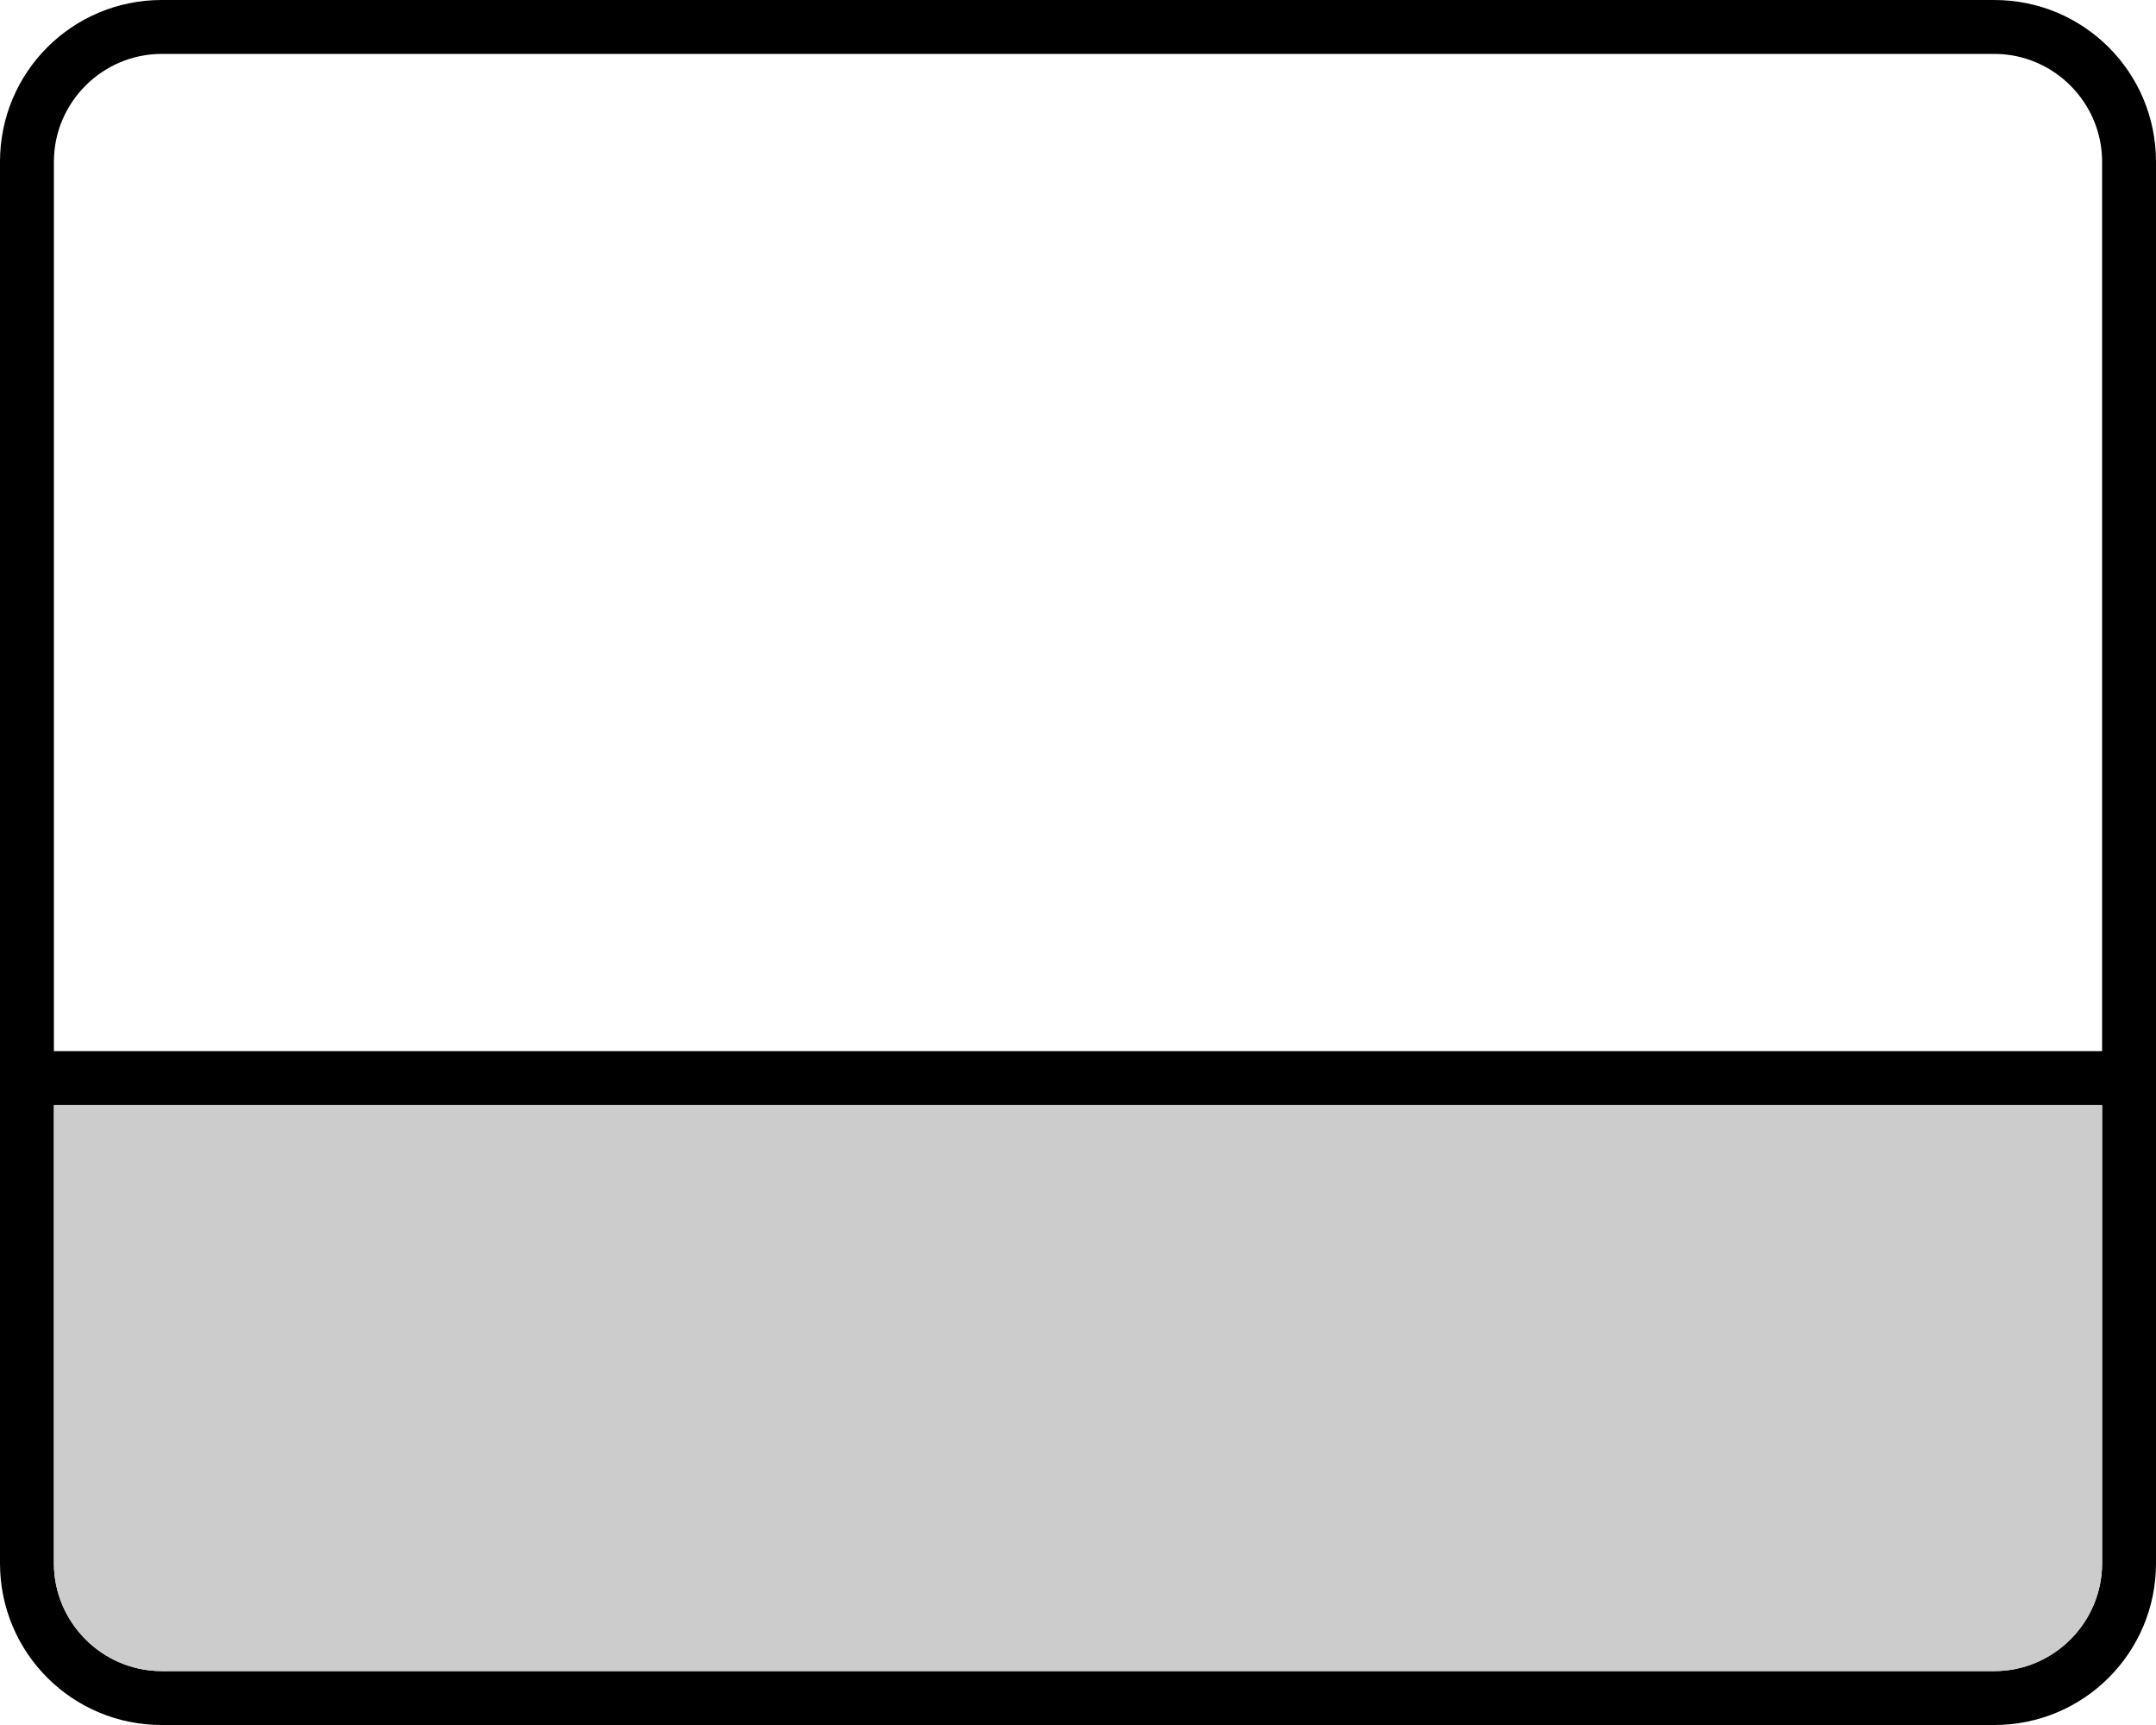
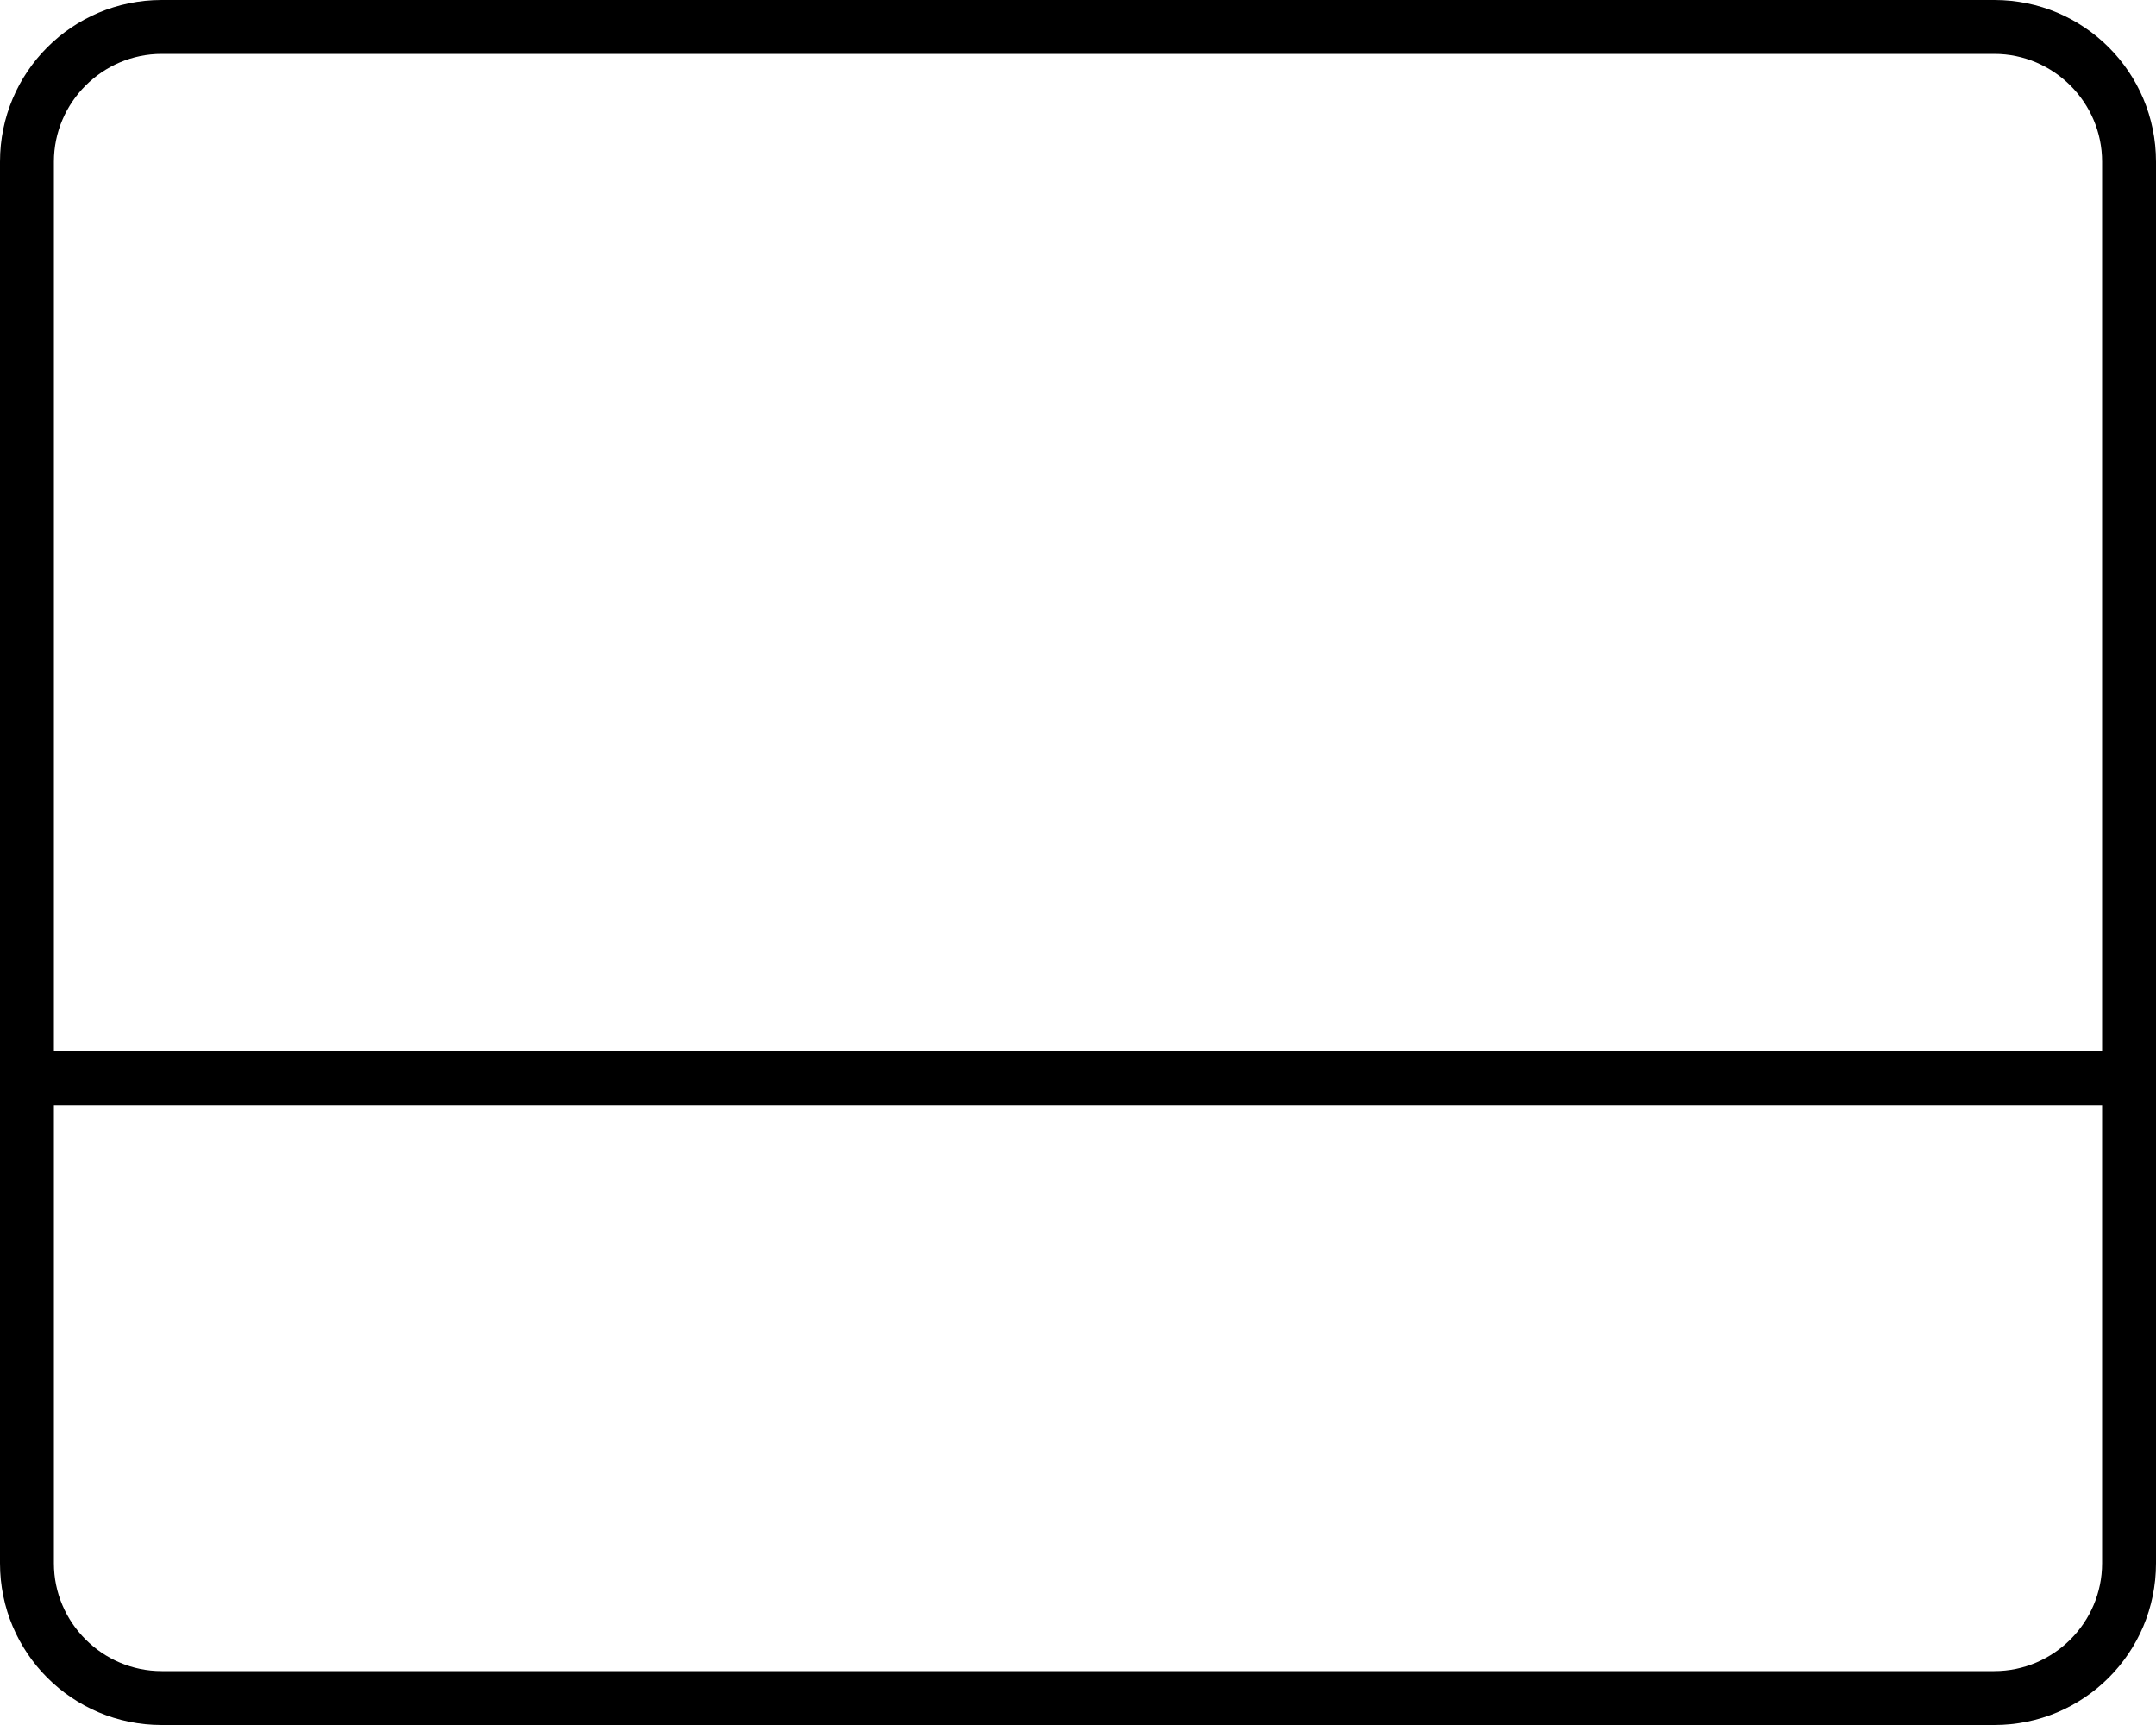
<svg xmlns="http://www.w3.org/2000/svg" id="Layer_2" data-name="Layer 2" viewBox="0 0 40 32">
  <defs>
    <style>
      .cls-1 {
        fill: #ccc;
      }
    </style>
  </defs>
  <g id="Layer_1-2" data-name="Layer 1">
    <g>
      <path d="m37,0H3C1.34,0,0,1.34,0,3v26c0,1.66,1.34,3,3,3h34c1.66,0,3-1.34,3-3V3c0-1.66-1.34-3-3-3ZM3,1h34c1.1,0,2,.9,2,2v16.5H1V3c0-1.1.9-2,2-2Zm34,30H3c-1.1,0-2-.9-2-2v-8.5h38v8.5c0,1.1-.9,2-2,2Z" />
-       <path class="cls-1" d="m37,31H3c-1.1,0-2-.9-2-2v-8.5h38v8.5c0,1.1-.9,2-2,2Z" />
    </g>
  </g>
</svg>